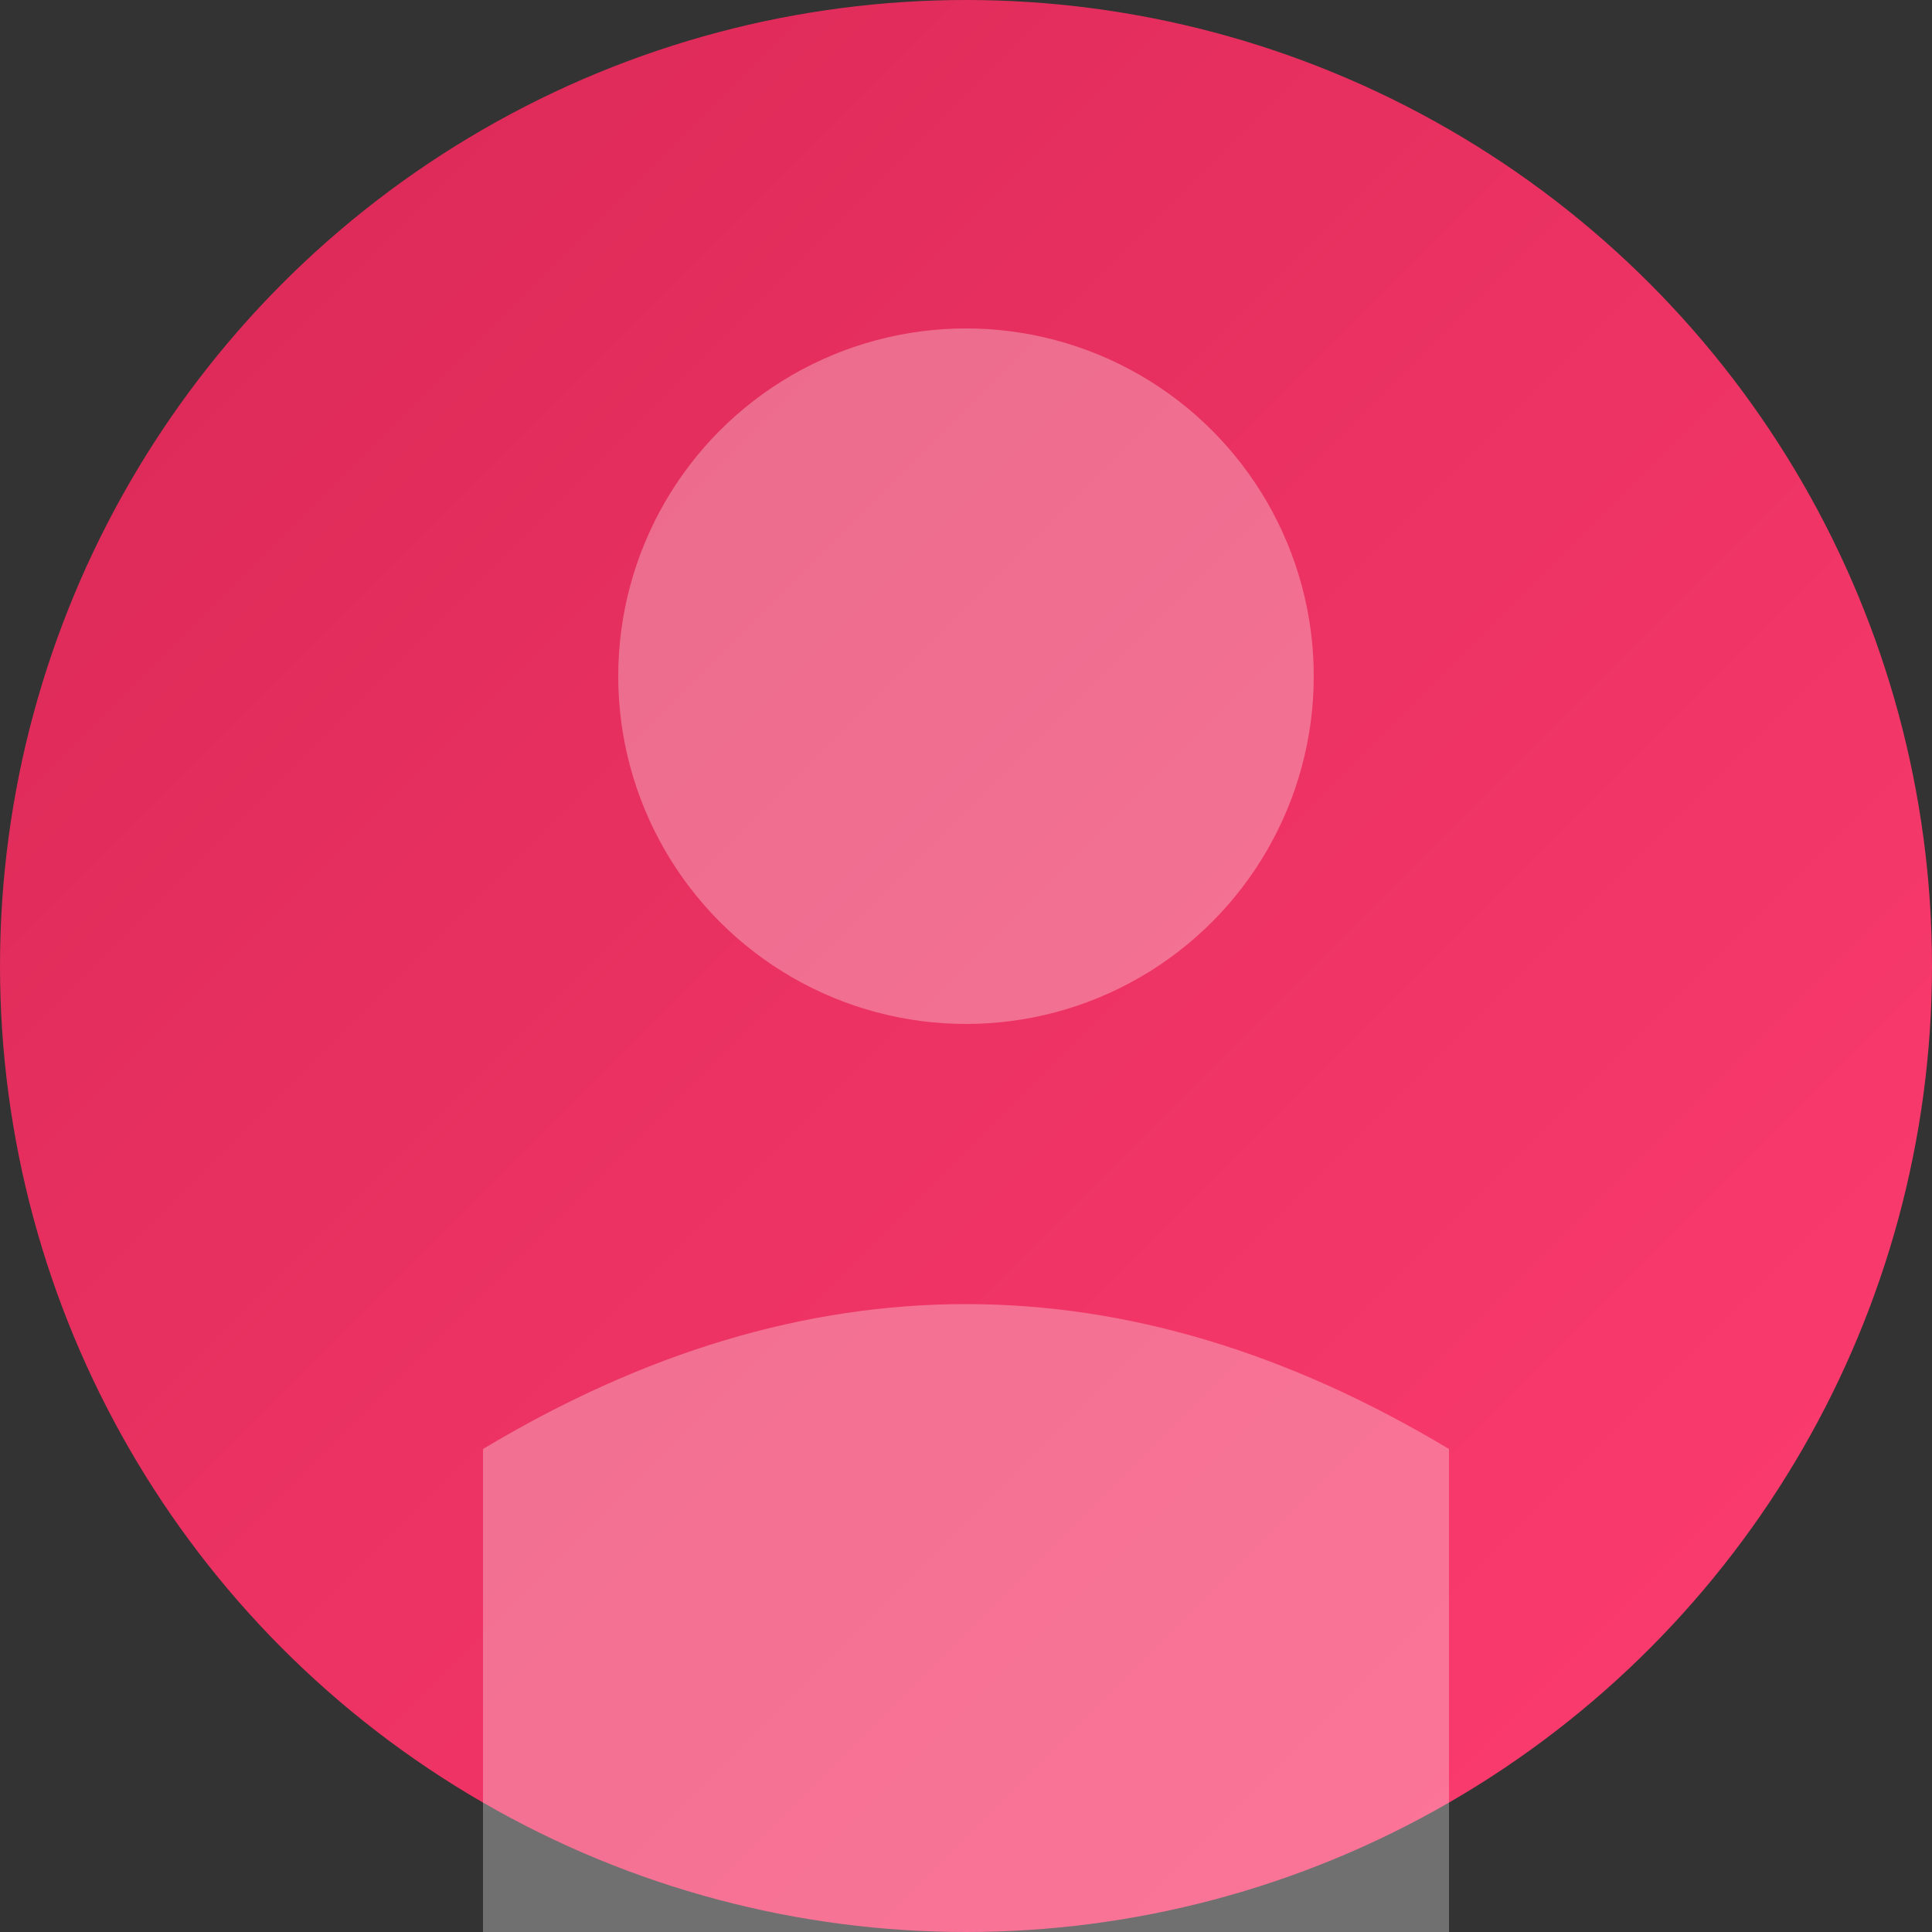
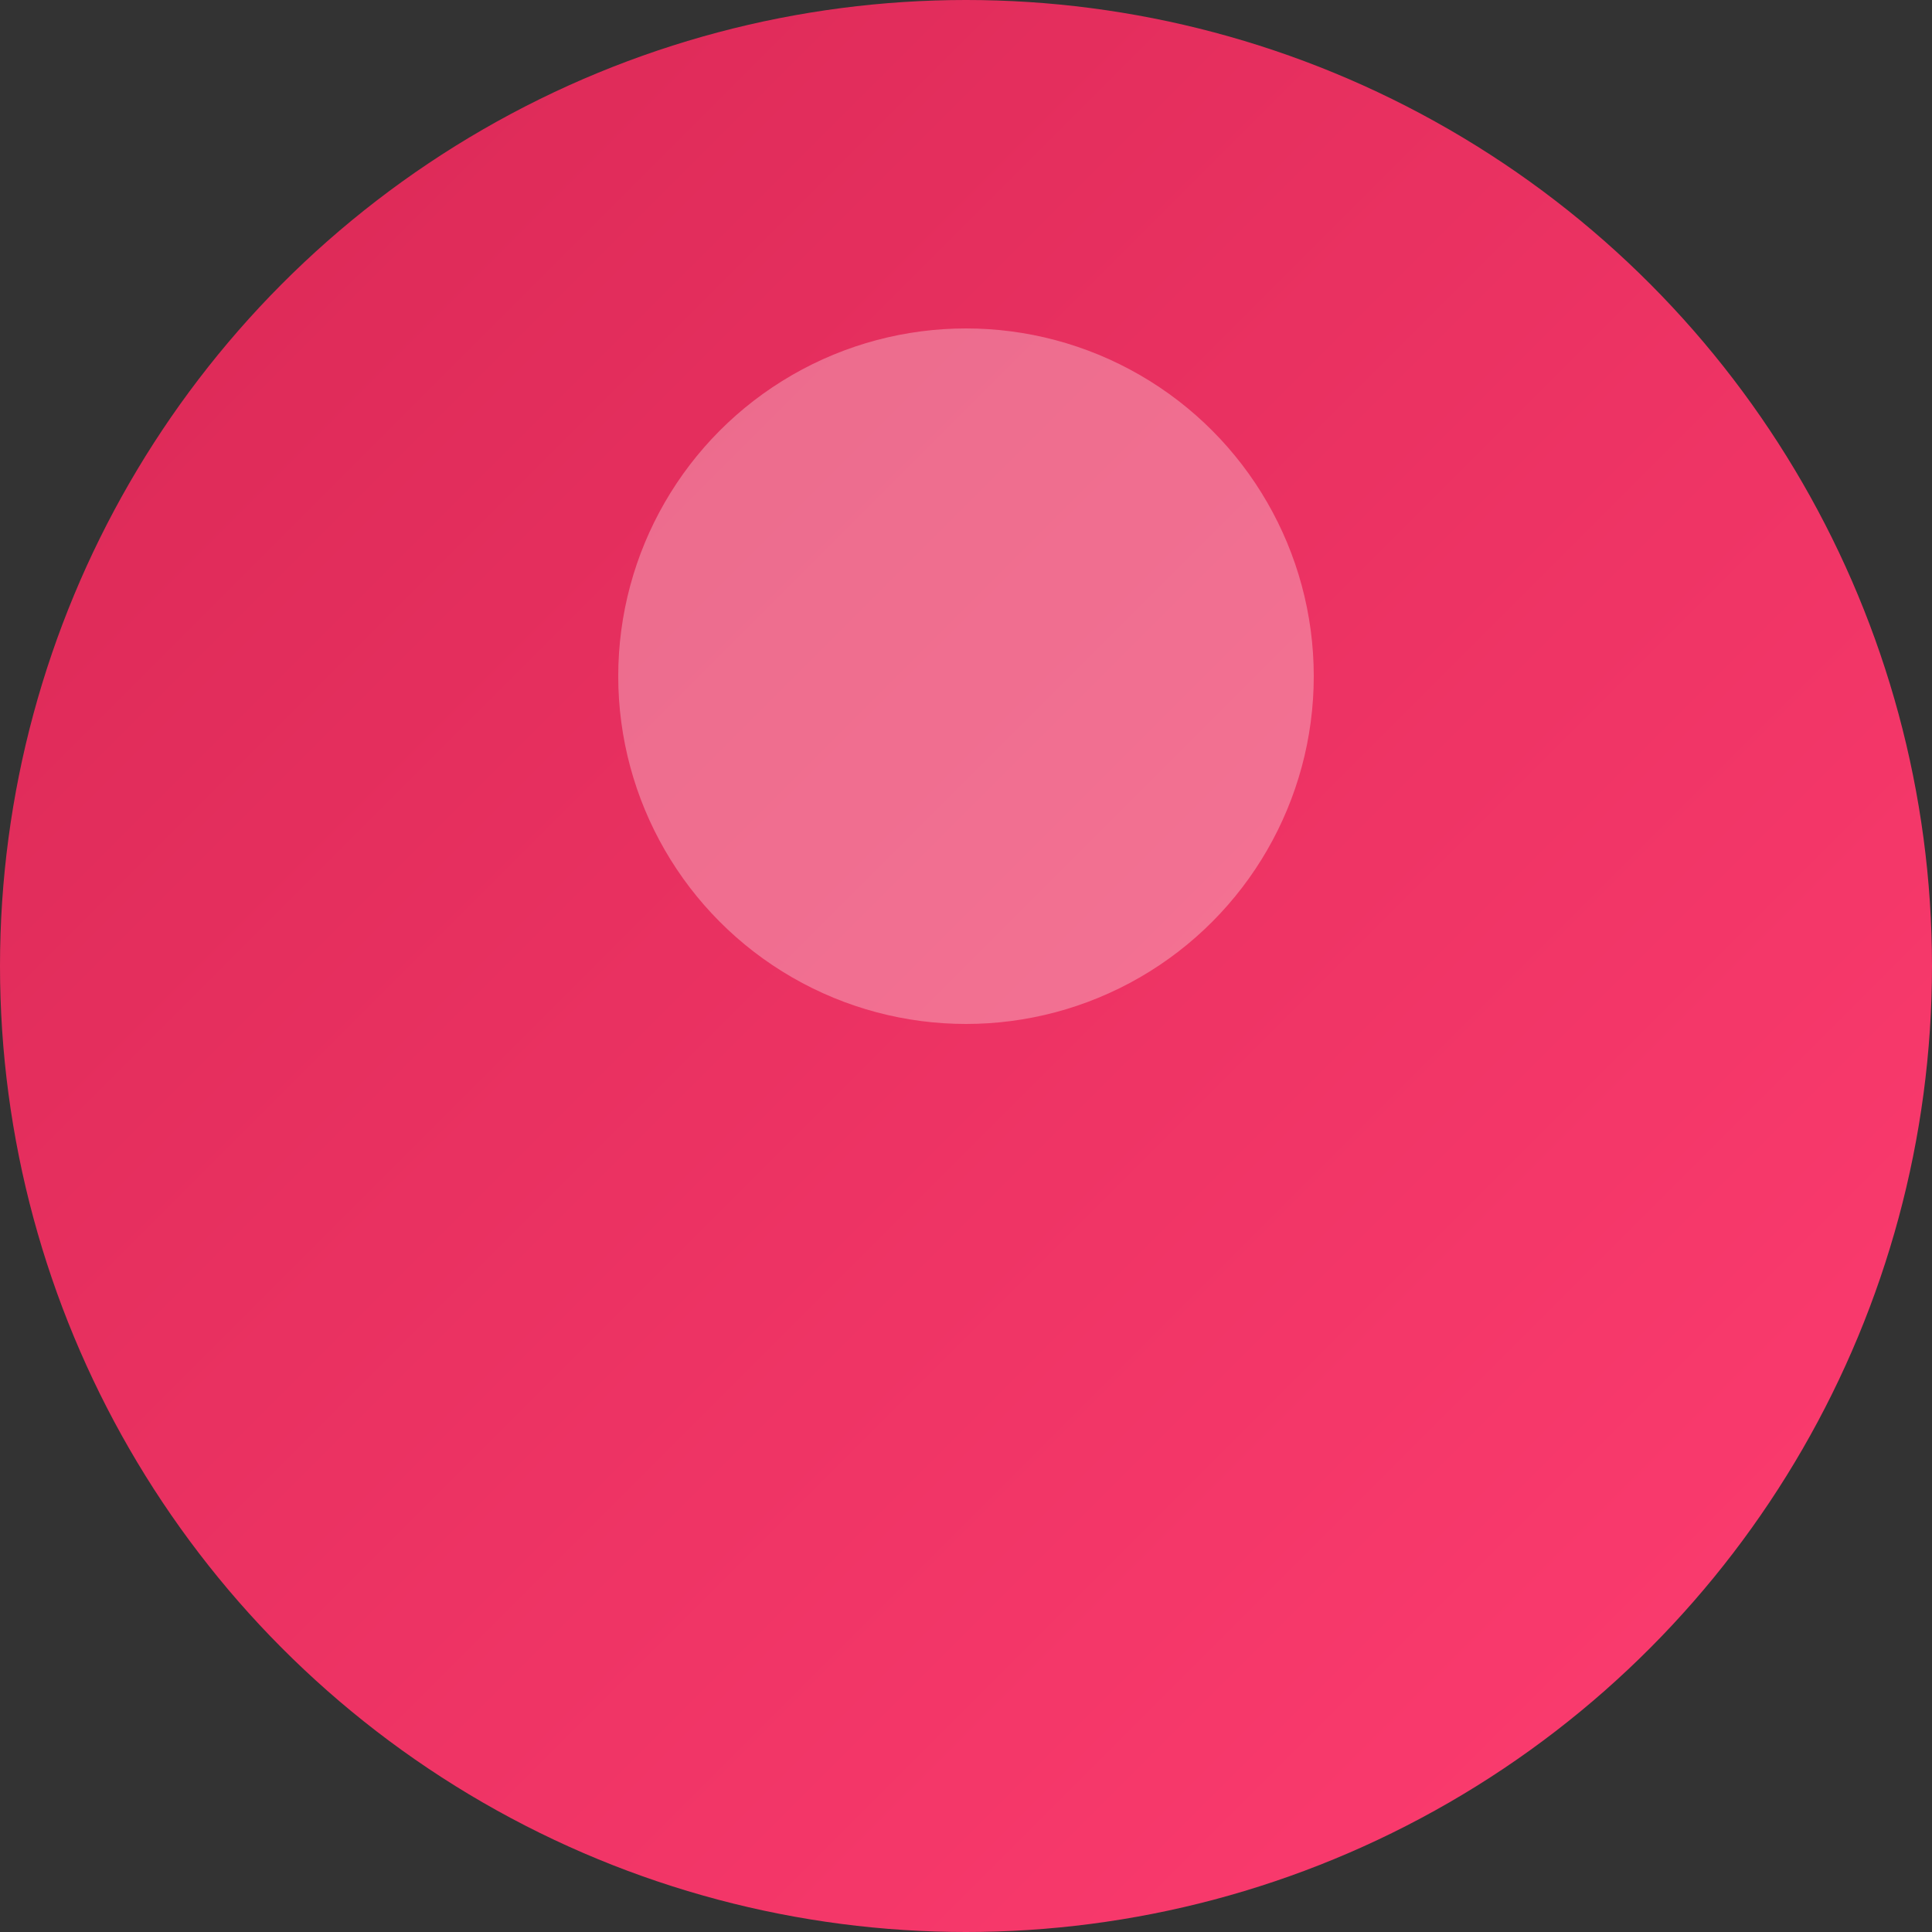
<svg xmlns="http://www.w3.org/2000/svg" width="100" height="100" viewBox="0 0 100 100">
  <rect x="0" y="0" width="100" height="100" fill="#333333" stroke="none" />
  <defs>
    <linearGradient id="avatarGradient" x1="0%" y1="0%" x2="100%" y2="100%">
      <stop offset="0%" style="stop-color:#D92855;stop-opacity:1" />
      <stop offset="100%" style="stop-color:#FF3D71;stop-opacity:1" />
    </linearGradient>
  </defs>
  <circle cx="50" cy="50" r="50" fill="url(#avatarGradient)" />
  <circle cx="50" cy="35" r="18" fill="rgba(255,255,255,0.3)" />
-   <path d="M 25 75 Q 50 60 75 75 L 75 100 L 25 100 Z" fill="rgba(255,255,255,0.3)" />
</svg>